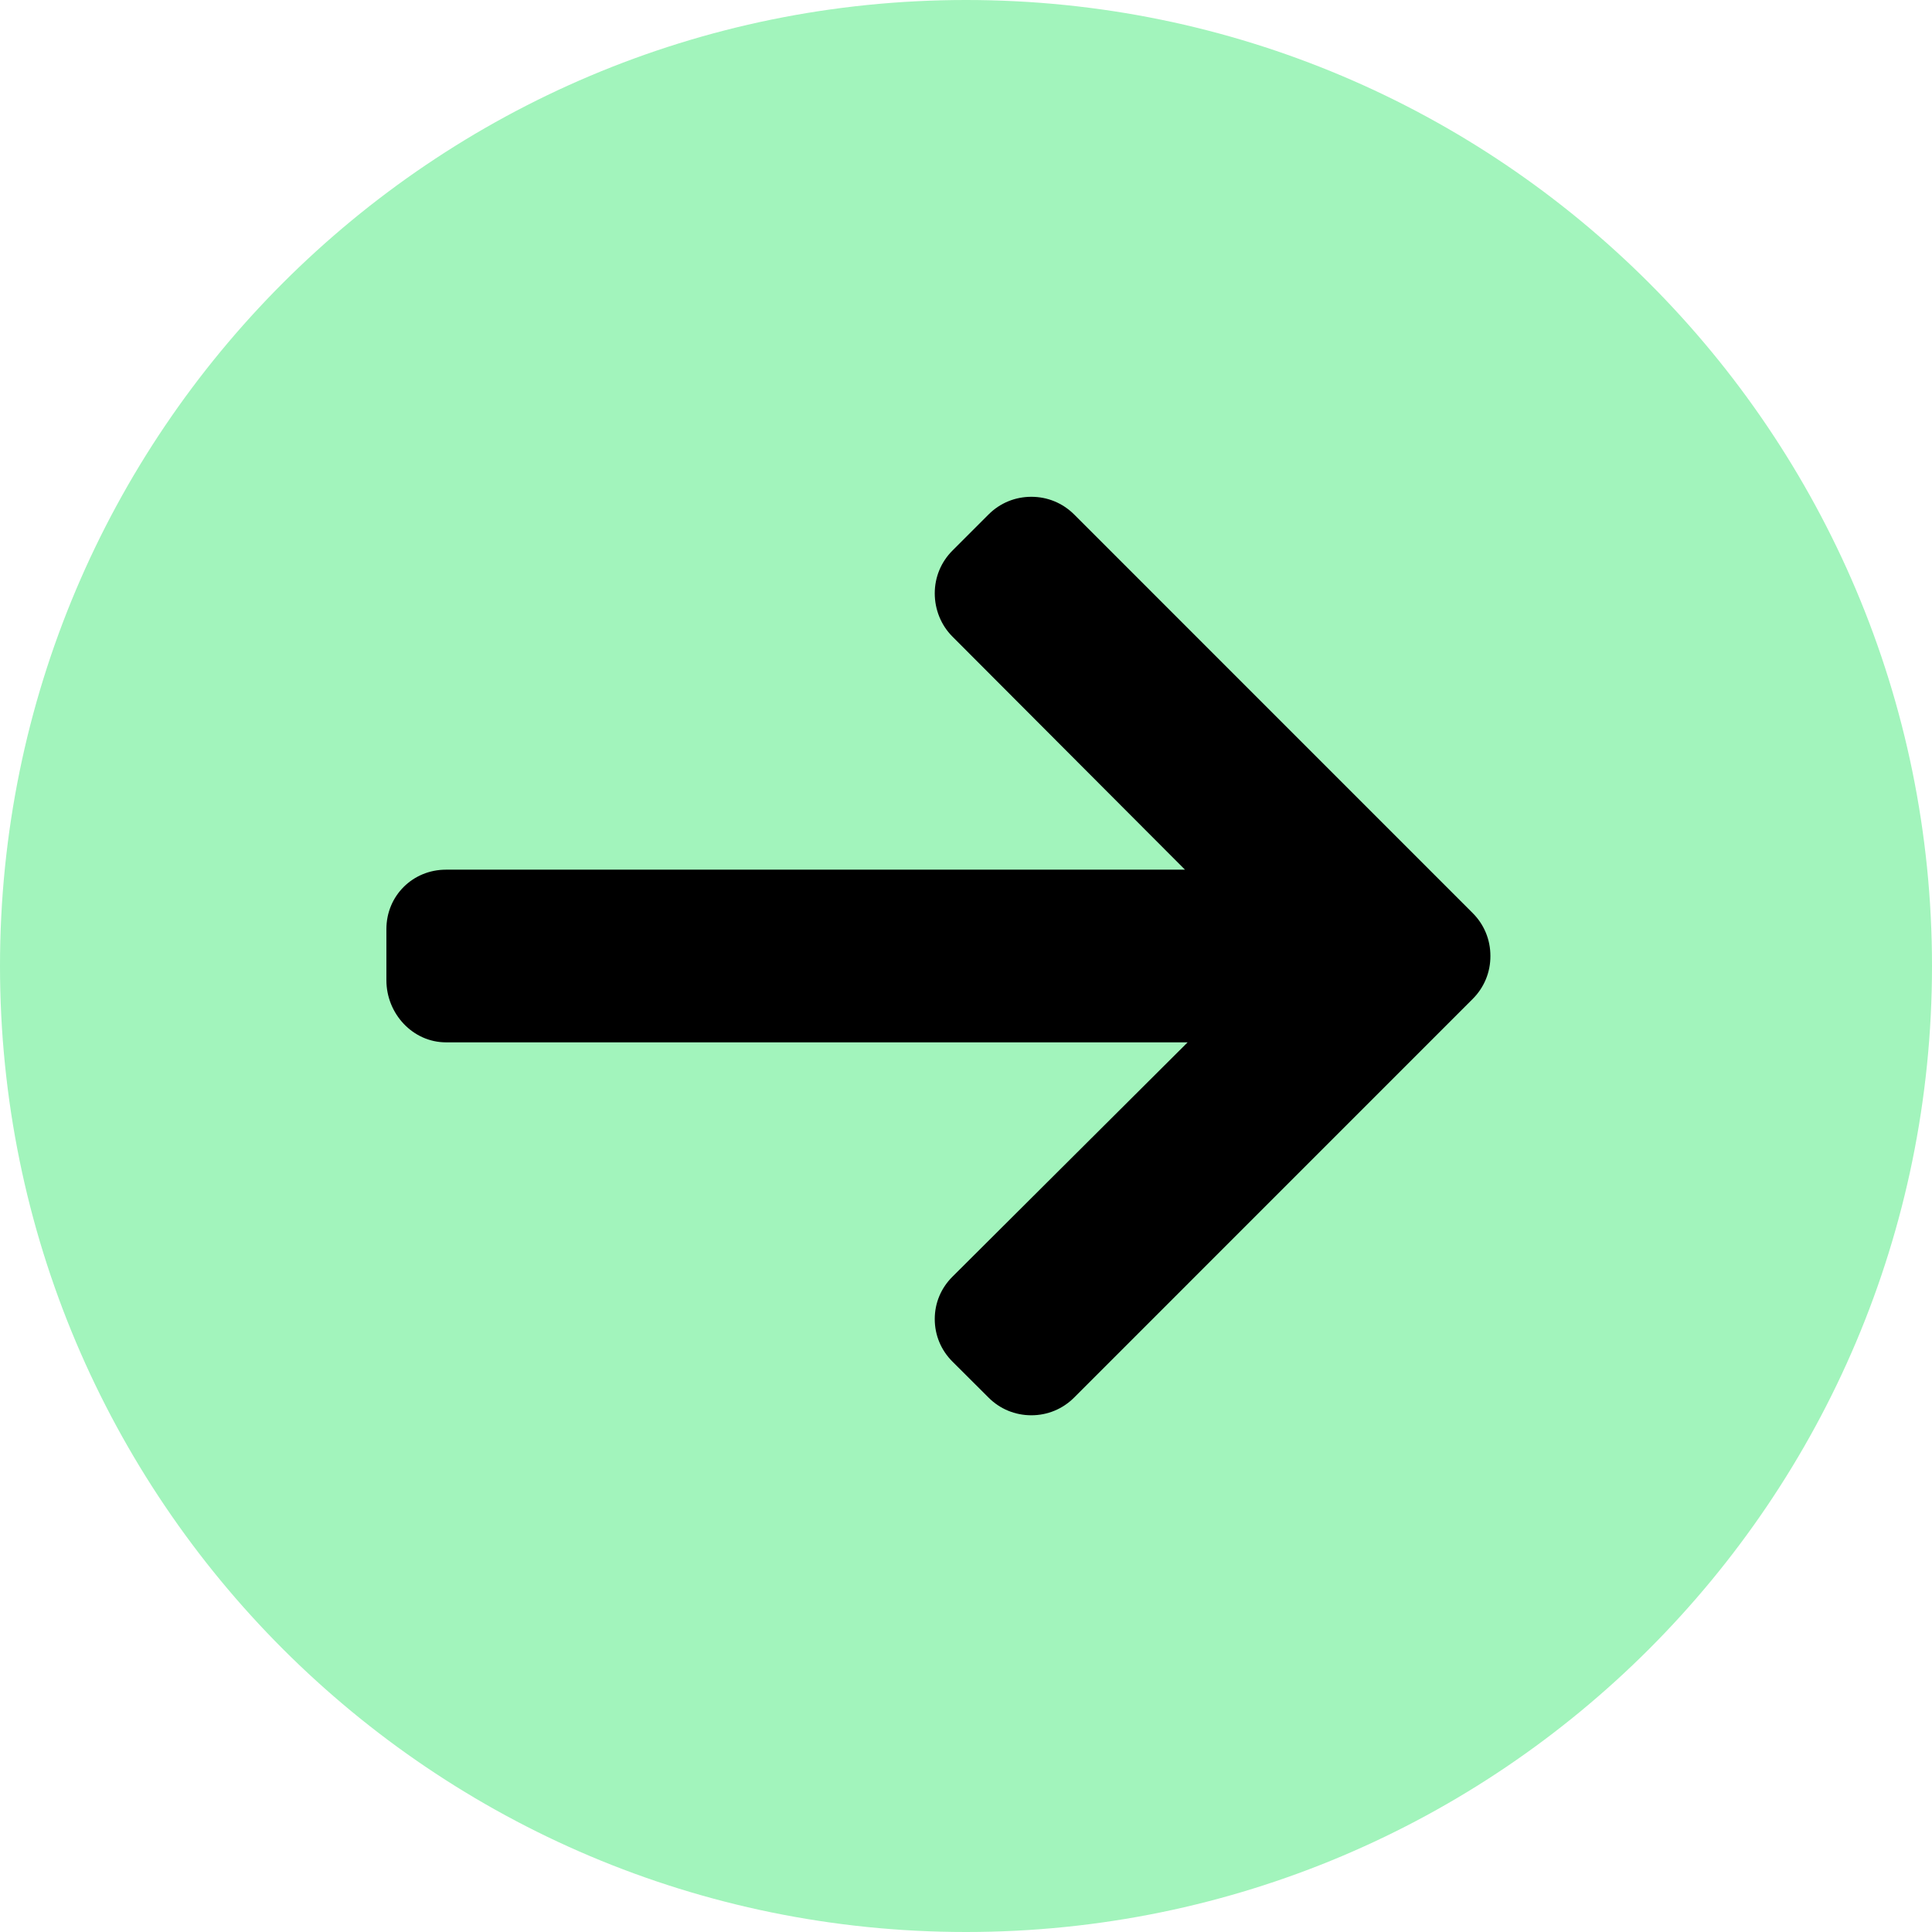
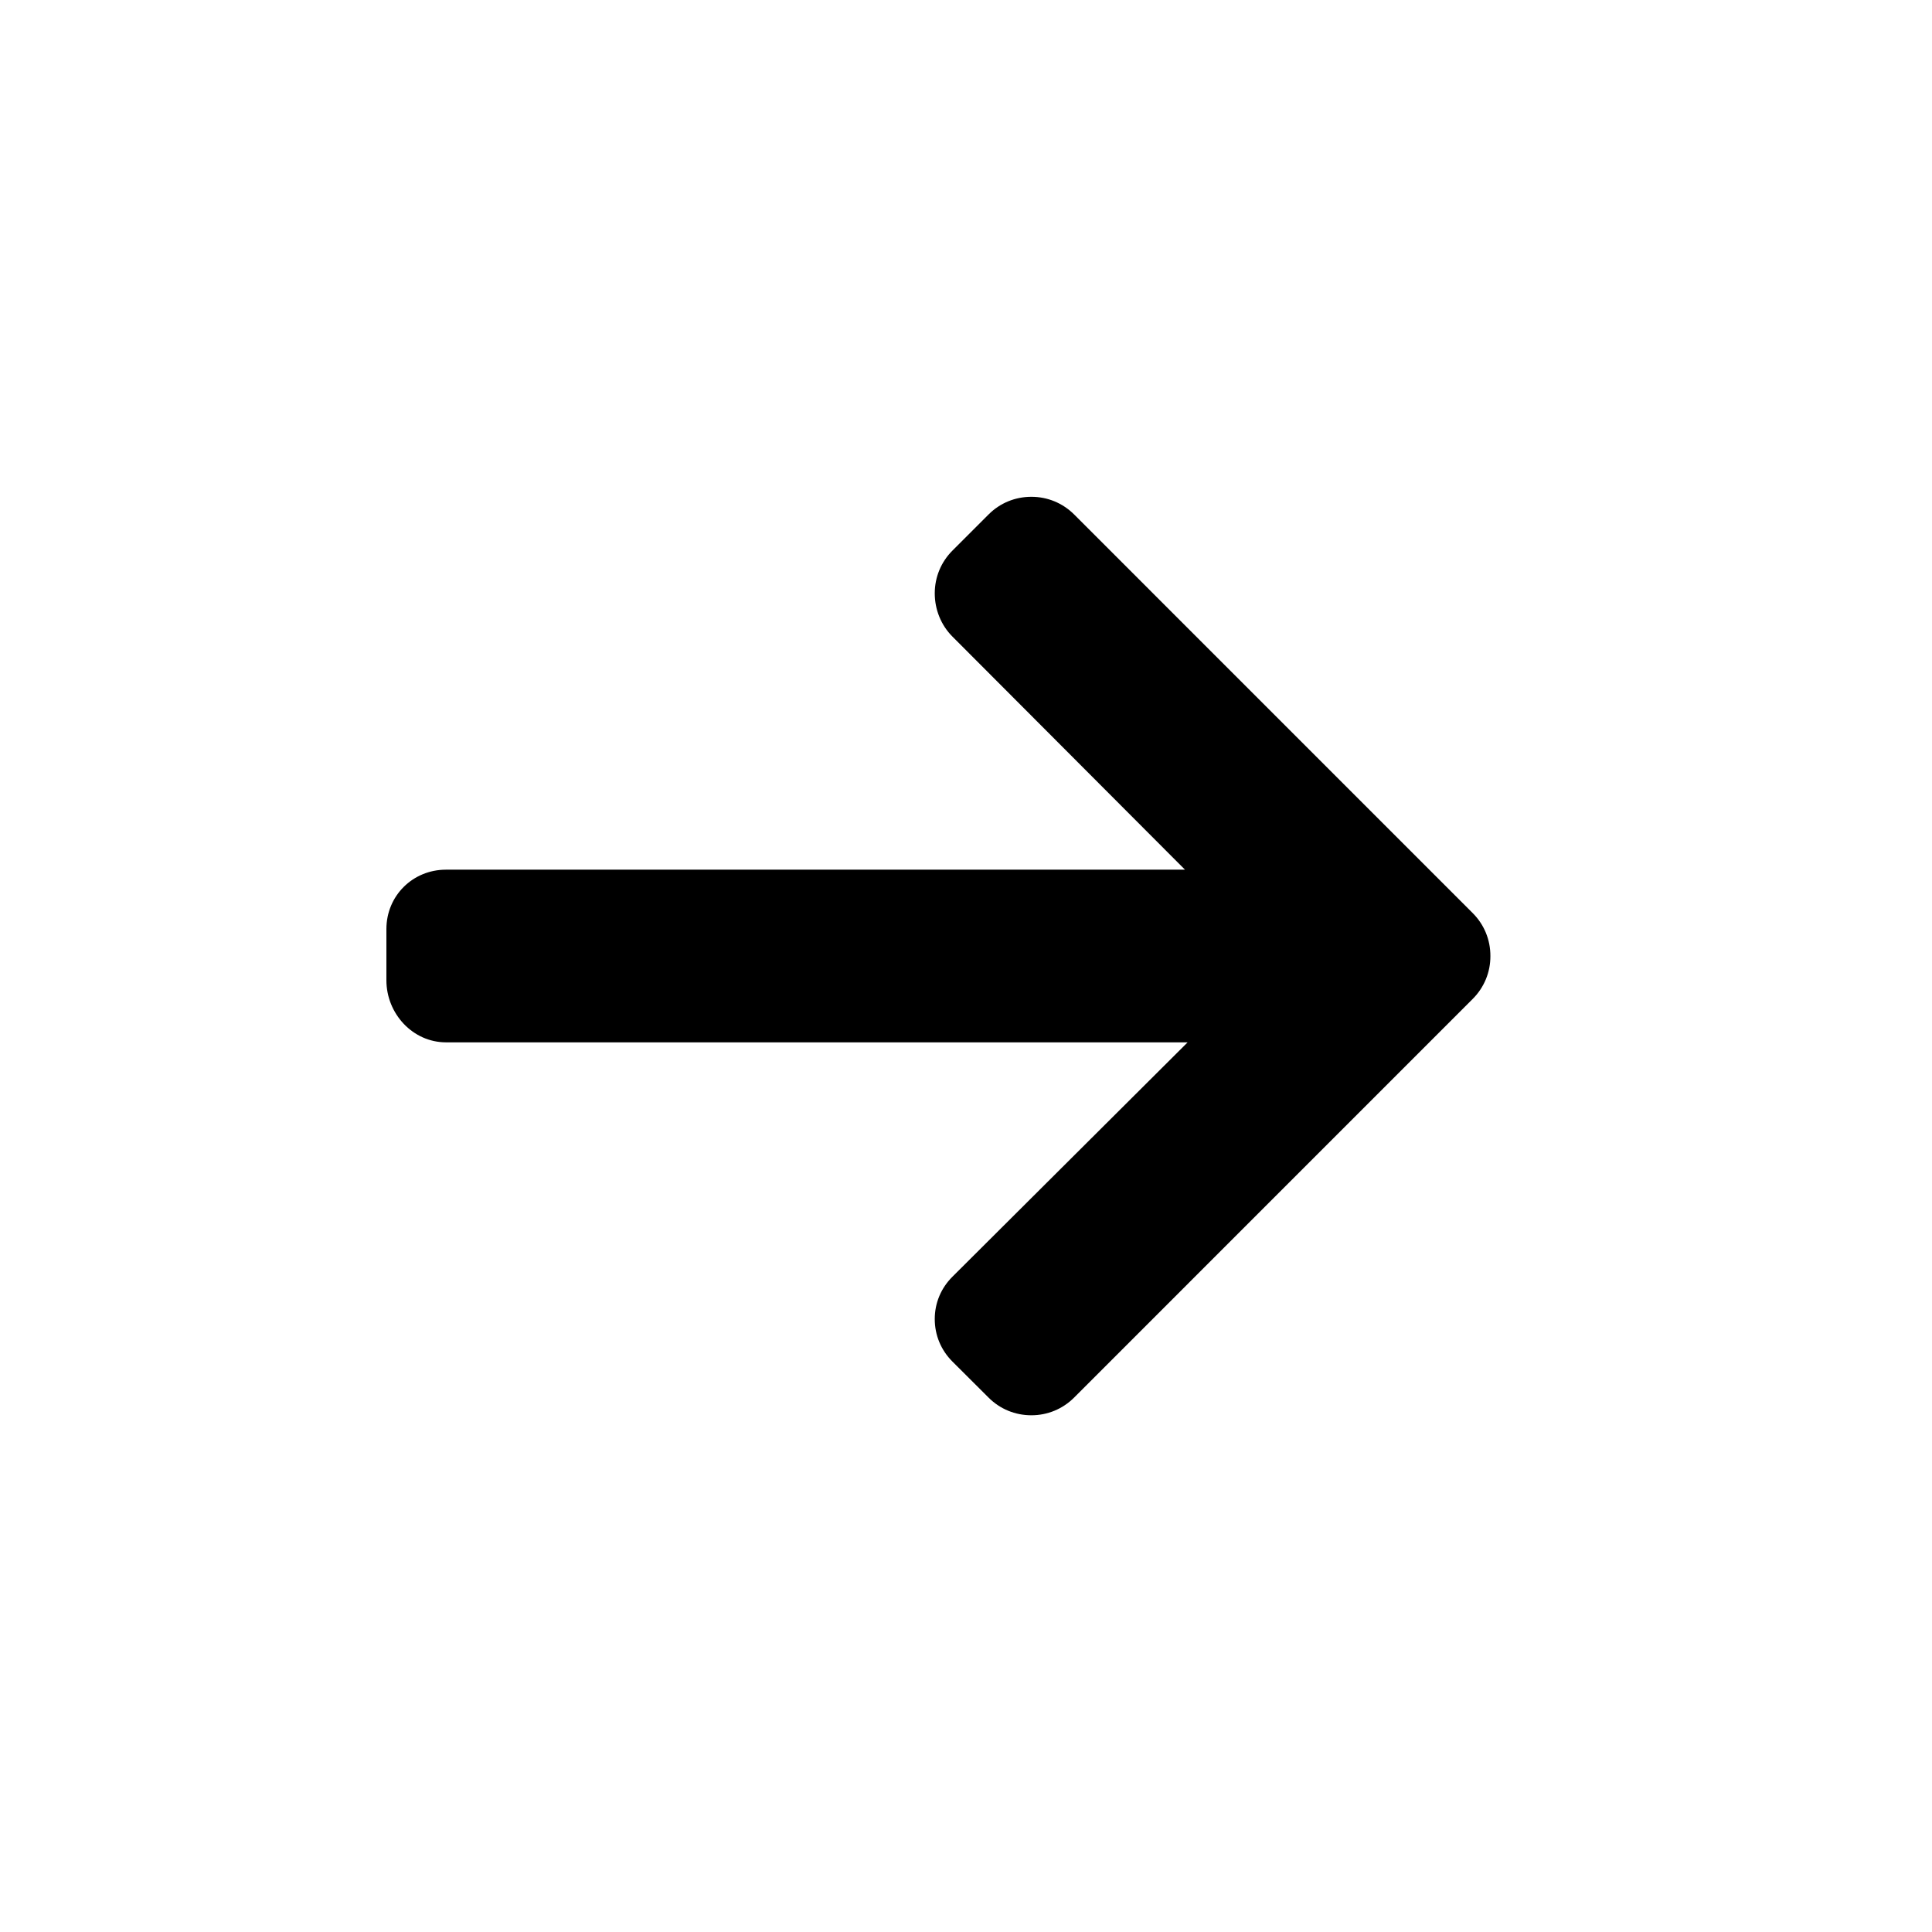
<svg xmlns="http://www.w3.org/2000/svg" width="35" height="35" viewBox="0 0 35 35" fill="none">
-   <path d="M0 17.5C0 7.835 7.835 0 17.5 0V0C27.165 0 35 7.835 35 17.5V17.5C35 27.165 27.165 35 17.5 35V35C7.835 35 0 27.165 0 17.5V17.5Z" fill="#A2F4BC" />
  <path d="M26.68 16.542L19.458 9.319C19.251 9.113 18.977 9 18.684 9C18.39 9 18.116 9.113 17.91 9.319L17.254 9.975C17.048 10.181 16.934 10.456 16.934 10.749C16.934 11.042 17.048 11.326 17.254 11.532L21.467 15.755H8.08C7.477 15.755 7 16.228 7 16.831V17.759C7 18.363 7.477 18.883 8.08 18.883H21.515L17.254 23.129C17.048 23.335 16.934 23.603 16.934 23.896C16.934 24.189 17.048 24.46 17.254 24.666L17.91 25.32C18.116 25.526 18.39 25.639 18.684 25.639C18.977 25.639 19.252 25.525 19.458 25.319L26.68 18.096C26.887 17.889 27.001 17.613 27 17.32C27.001 17.025 26.887 16.749 26.68 16.542Z" fill="black" />
</svg>